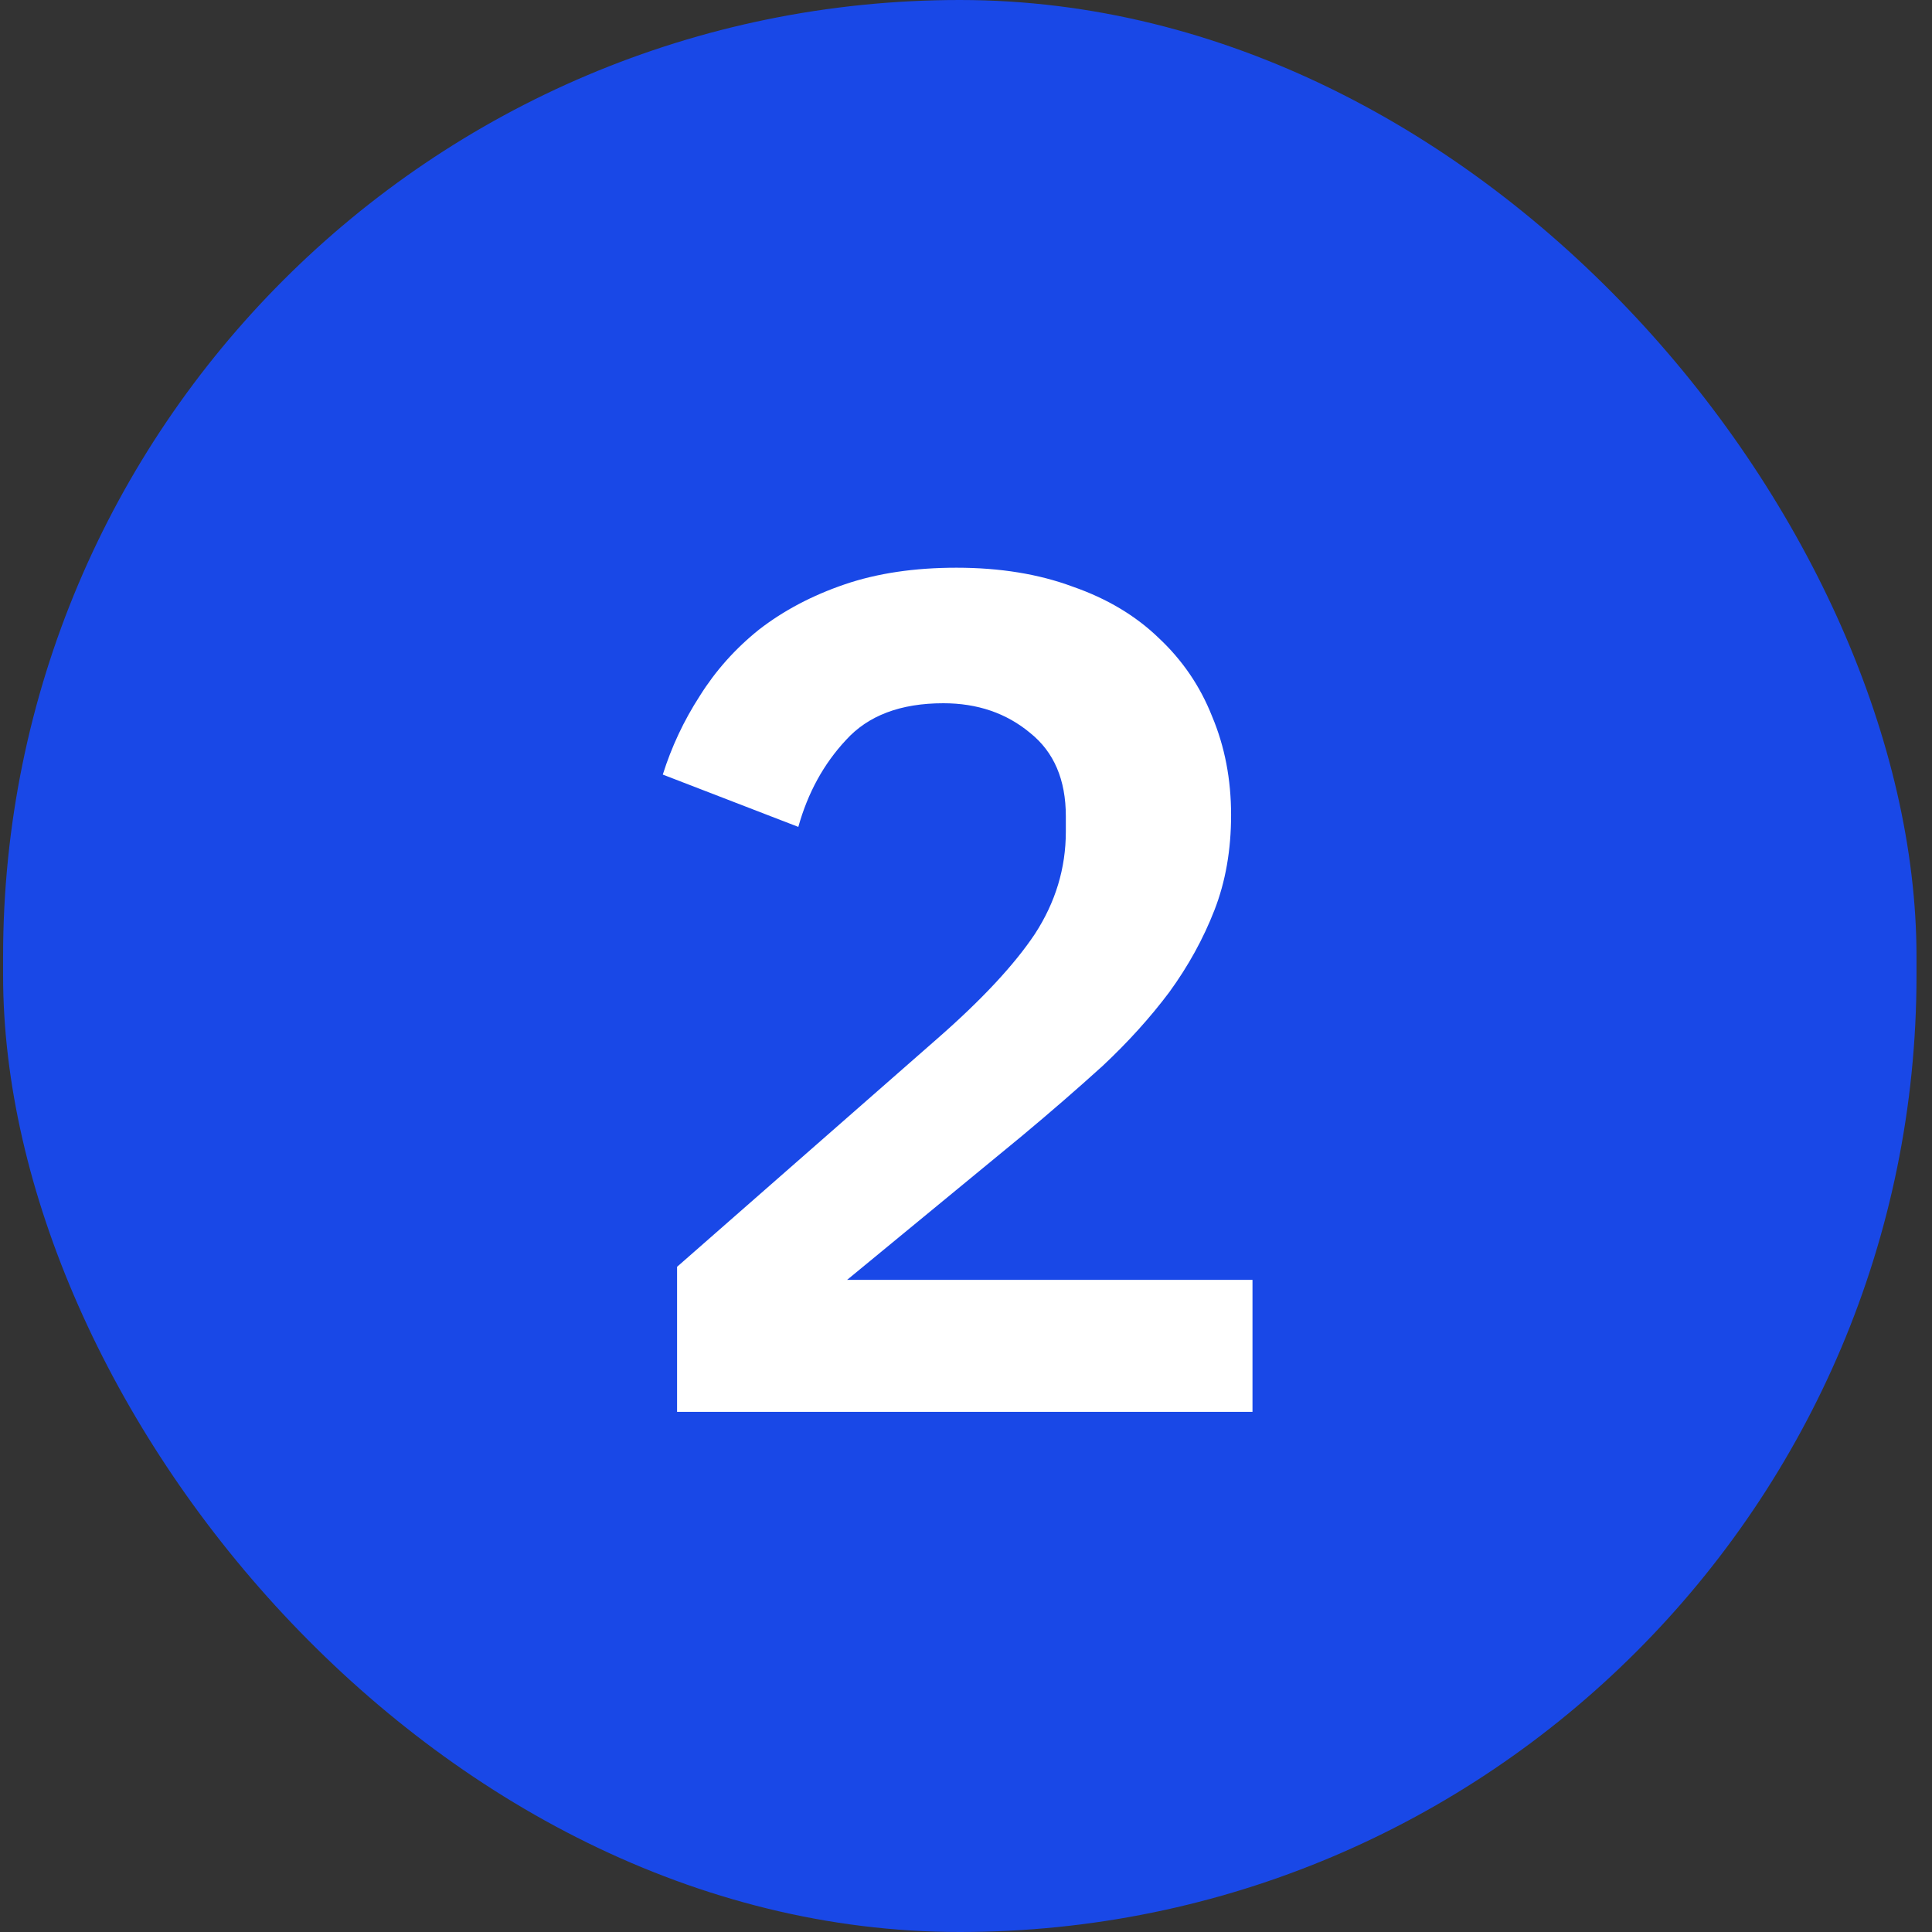
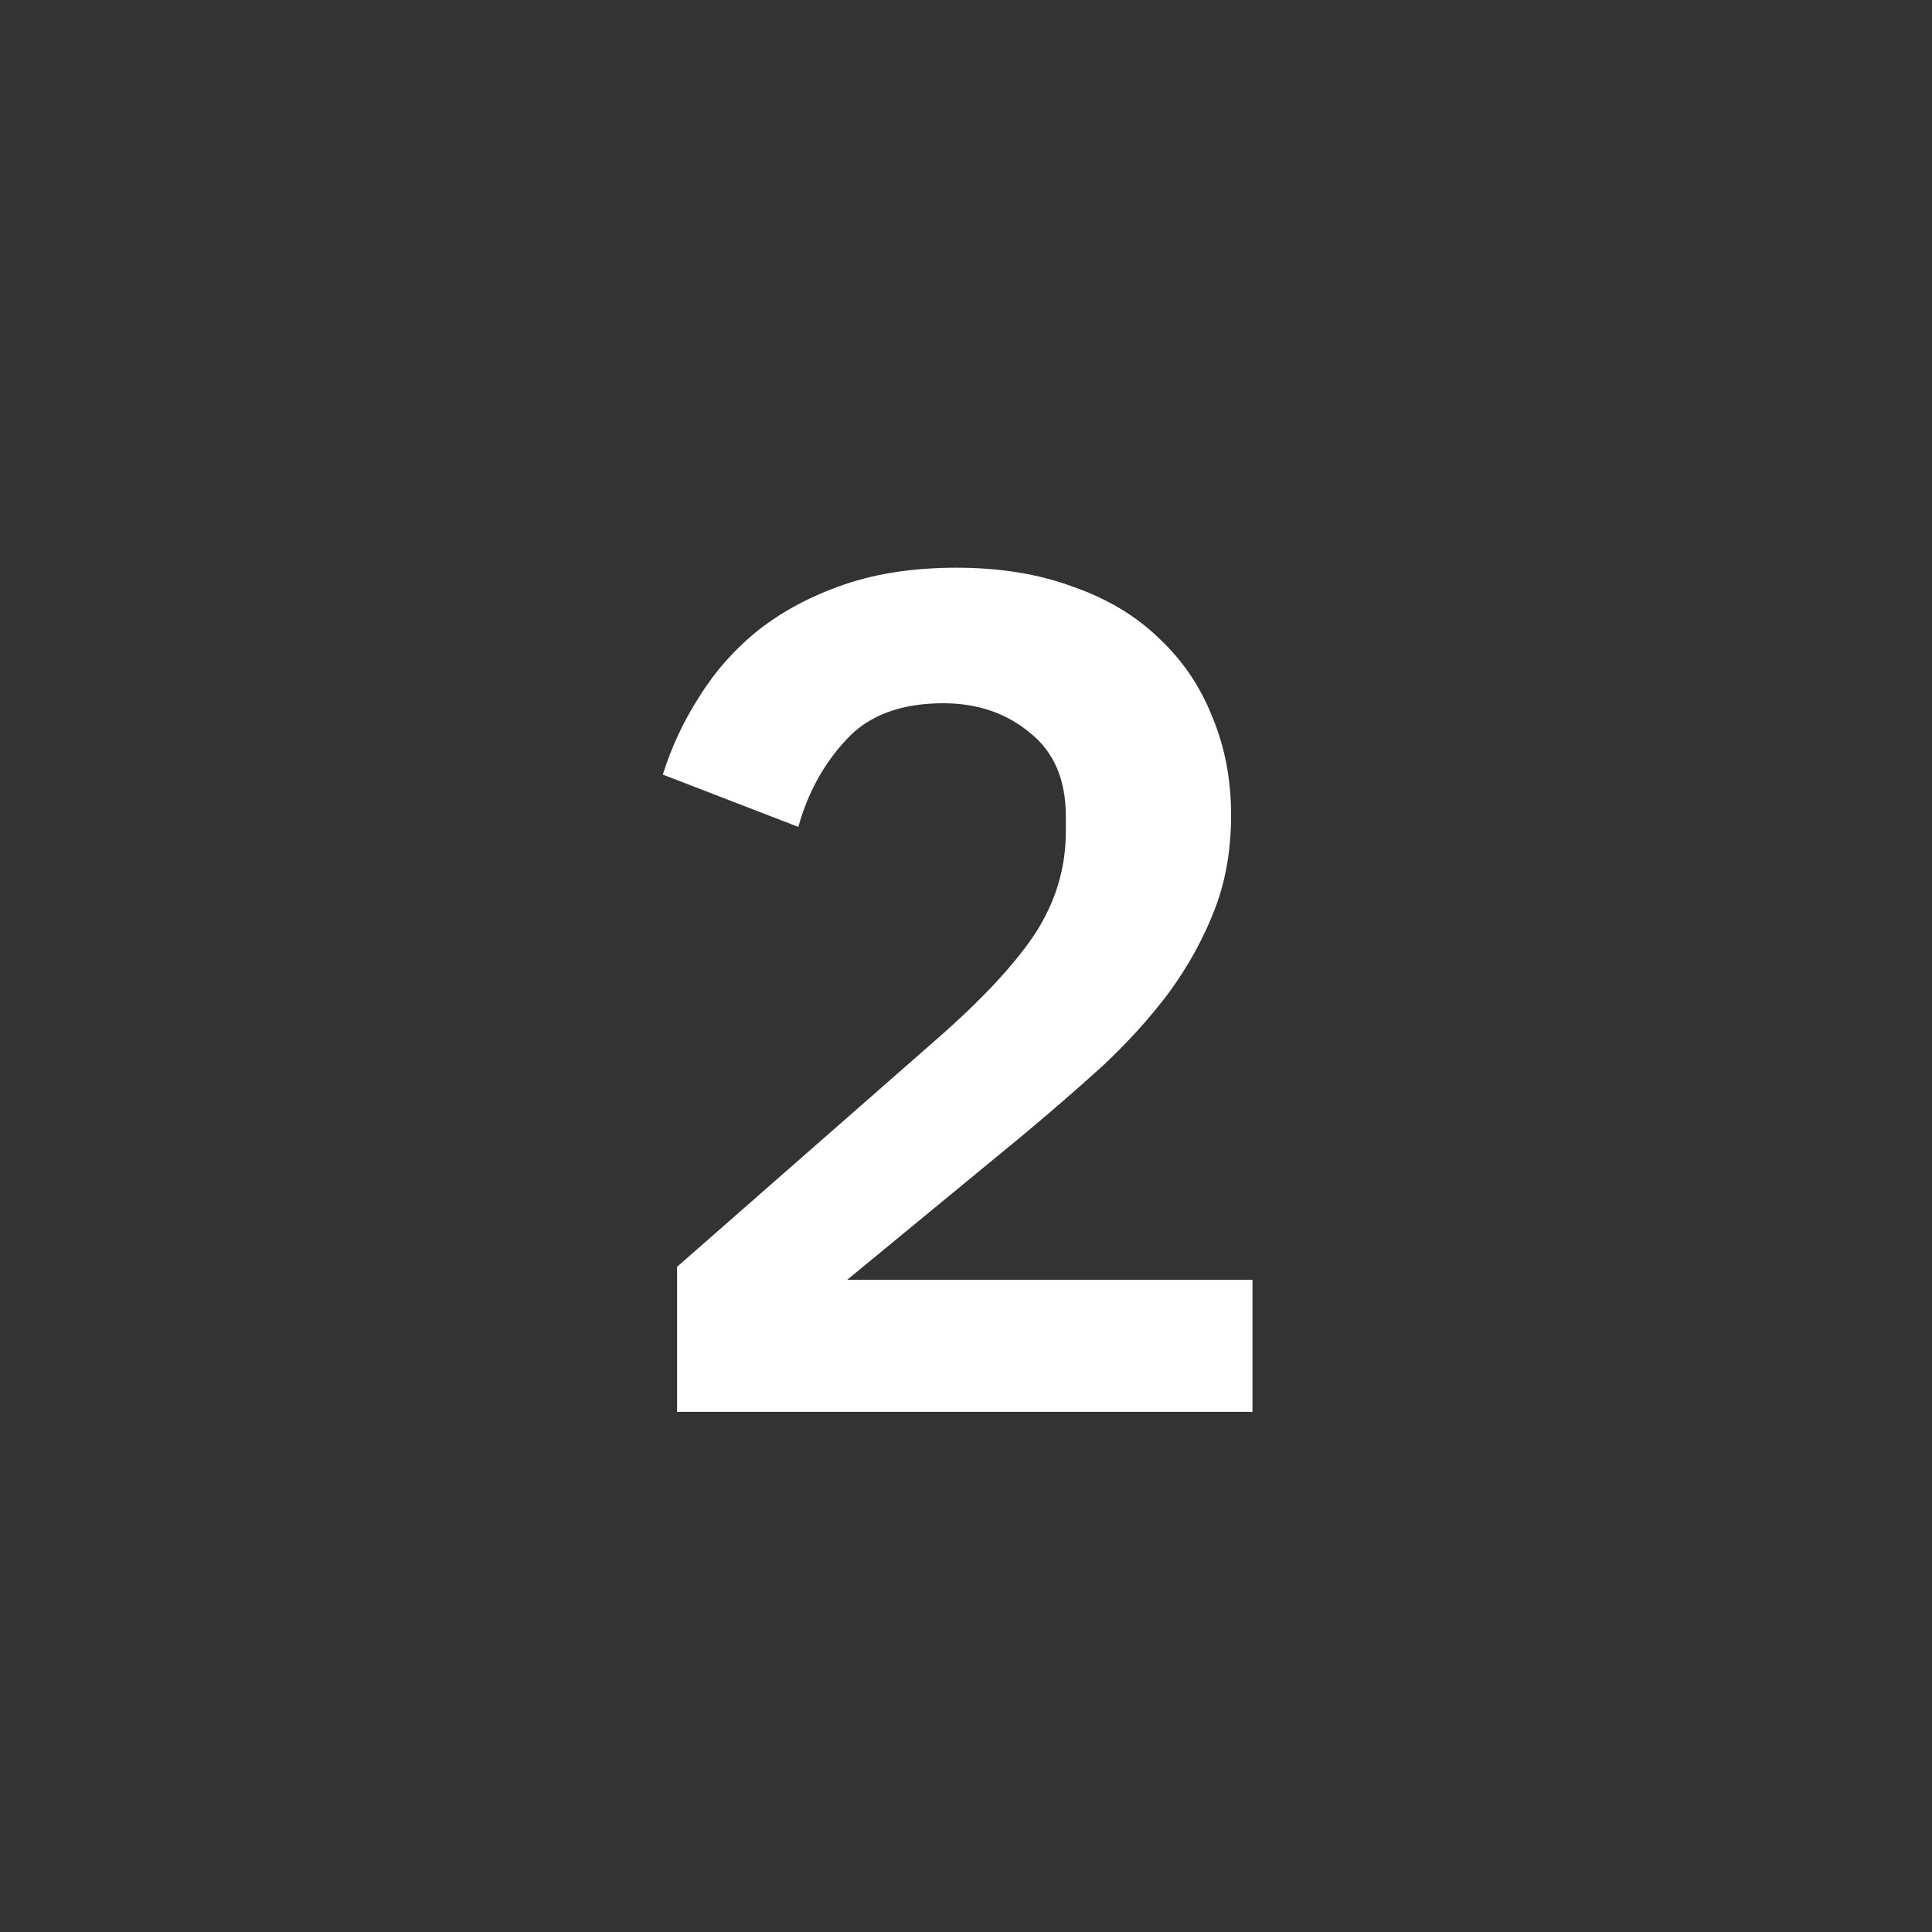
<svg xmlns="http://www.w3.org/2000/svg" width="104" height="104" viewBox="0 0 104 104" fill="none">
  <rect x="0" y="0" width="104" height="104" fill="#333333" stroke="none" />
-   <rect x="0.166" width="103" height="104" rx="51.5" fill="#1948E7" />
  <path d="M67.422 76H36.447V68.192L50.462 55.904C52.852 53.813 54.601 51.936 55.711 50.272C56.82 48.565 57.374 46.731 57.374 44.768V43.936C57.374 41.973 56.734 40.48 55.455 39.456C54.175 38.389 52.617 37.856 50.782 37.856C48.478 37.856 46.729 38.517 45.535 39.84C44.34 41.12 43.486 42.677 42.974 44.512L35.678 41.696C36.148 40.203 36.809 38.795 37.663 37.472C38.516 36.107 39.583 34.912 40.862 33.888C42.185 32.864 43.721 32.053 45.471 31.456C47.22 30.859 49.225 30.56 51.486 30.56C53.833 30.56 55.924 30.901 57.758 31.584C59.593 32.224 61.129 33.141 62.367 34.336C63.647 35.531 64.606 36.939 65.246 38.56C65.929 40.181 66.27 41.952 66.27 43.872C66.27 45.749 65.972 47.456 65.374 48.992C64.777 50.528 63.967 52 62.943 53.408C61.919 54.773 60.724 56.096 59.358 57.376C57.993 58.613 56.542 59.872 55.007 61.152L45.599 68.896H67.422V76Z" fill="white" />
</svg>